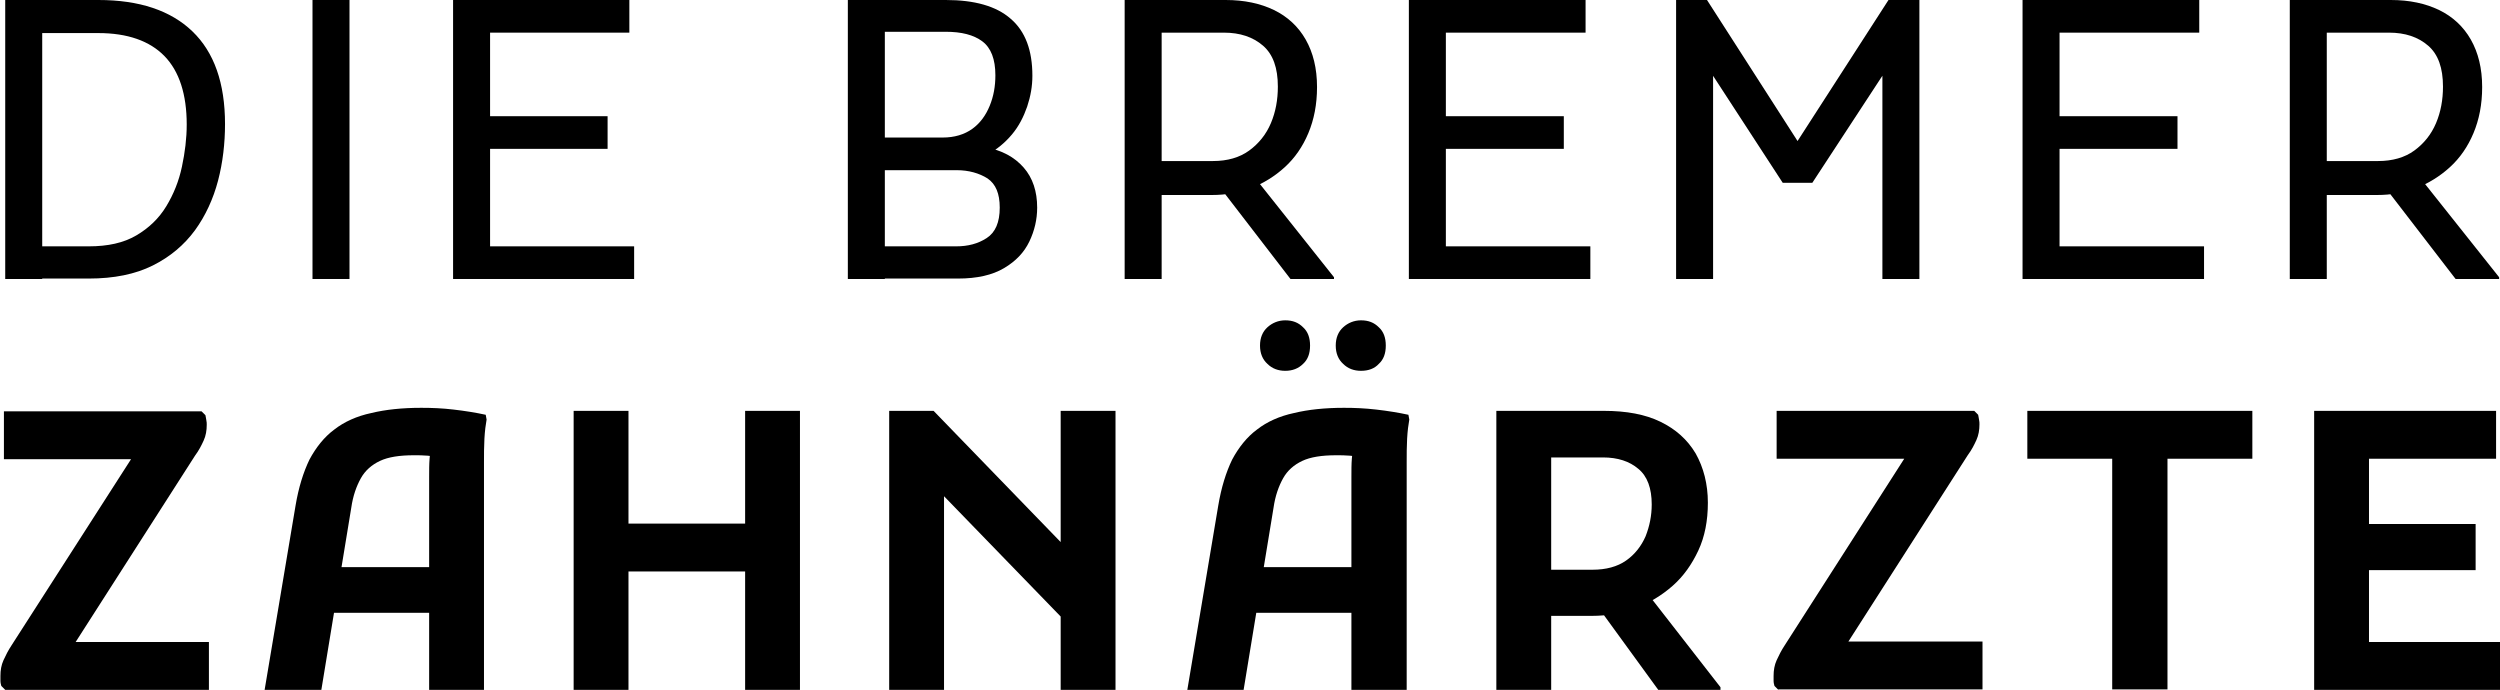
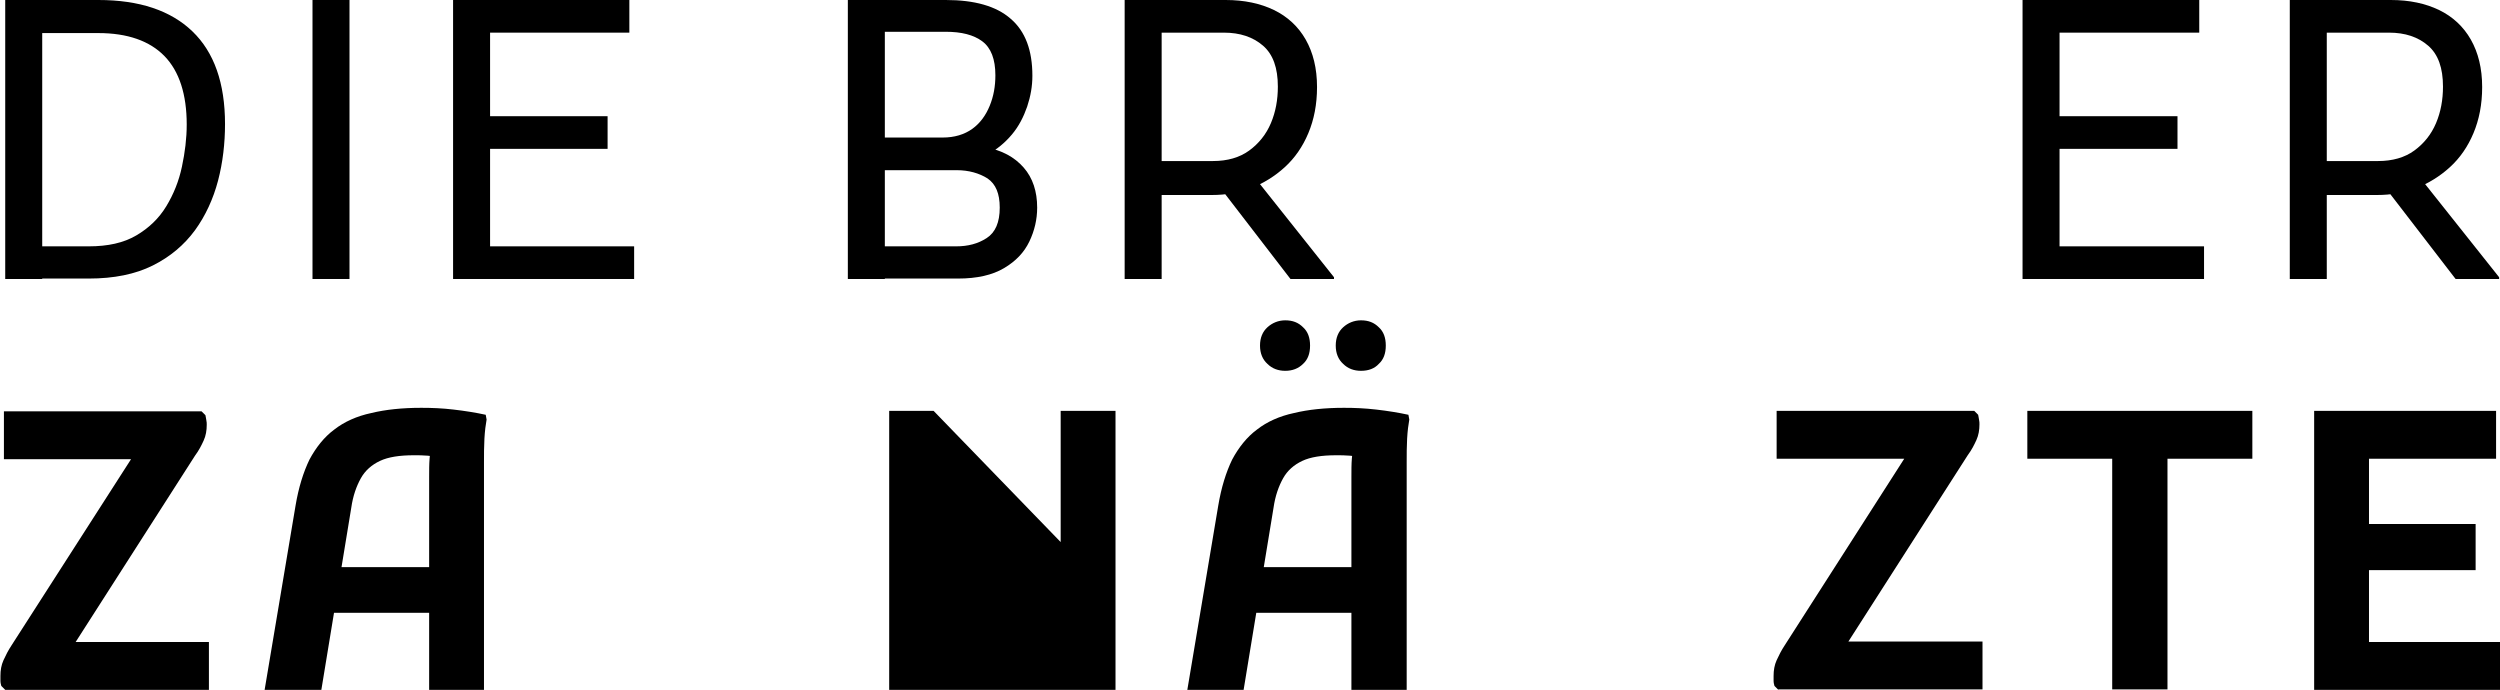
<svg xmlns="http://www.w3.org/2000/svg" id="Ebene_2_00000150073954738053701830000003789384064771824010_" x="0px" y="0px" viewBox="0 0 574.4 158.5" style="enable-background:new 0 0 574.4 158.5;" xml:space="preserve">
  <style type="text/css">	.st0{enable-background:new    ;}</style>
  <g class="st0">
    <path d="M1.2,64.1V0h8.5v64.1H1.2z M6.2,64.1v-7.5h14.2c4.4,0,8-0.8,10.9-2.5c2.9-1.7,5.2-3.9,6.9-6.7c1.7-2.8,2.9-5.8,3.6-9.1  s1.1-6.5,1.1-9.7c0-6.9-1.7-12.2-5.1-15.7c-3.4-3.5-8.5-5.3-15.2-5.3H6.2V0h16.4C32,0,39.2,2.4,44.2,7.2c5,4.8,7.5,11.9,7.5,21.3  c0,4.4-0.5,8.8-1.6,13c-1.1,4.2-2.9,8.1-5.3,11.4c-2.5,3.4-5.7,6.1-9.7,8.1c-4,2-8.9,3-14.7,3H6.2z" />
    <path d="M71.8,0h8.5v64.1h-8.5V0z" />
    <path d="M104.1,64.1V0h8.5v64.1H104.1z M109,7.5V0h35.6v7.5H109z M109,34.2v-7.5h30.6v7.5H109z M109,64.1v-7.5h36.7v7.5H109z" />
    <path d="M194.8,64.1V0h8.5v64.1H194.8z M199.8,64.1v-7.5h19.9c2.7,0,5-0.6,7-1.9c2-1.3,3-3.6,3-7c0-3.2-0.9-5.4-2.8-6.7  c-1.9-1.2-4.3-1.9-7.1-1.9h-19.9v-7.5h16.7c2.7,0,5-0.7,6.8-2s3.1-3.1,4-5.3c0.9-2.2,1.3-4.5,1.3-7c0-3.7-1-6.3-3-7.8  c-2-1.5-4.8-2.2-8.4-2.2h-17.4V0h17.4c6.6,0,11.6,1.4,14.9,4.3c3.4,2.9,5,7.3,5,13.1c0,2.4-0.4,4.7-1.2,7.1  c-0.8,2.3-1.9,4.5-3.5,6.4c-1.6,1.9-3.5,3.5-5.8,4.7l-0.4-1.8c3.9,0.7,6.8,2.3,8.9,4.7c2.1,2.4,3.1,5.5,3.1,9.2  c0,2.7-0.6,5.3-1.8,7.8c-1.2,2.5-3.1,4.5-5.8,6.1c-2.7,1.6-6.2,2.4-10.6,2.4H199.8z" />
    <path d="M258.4,64.1V0h8.5v64.1H258.4z M263.4,44.9V37h15.3c3.3,0,6.1-0.8,8.3-2.4c2.2-1.6,3.9-3.7,5-6.3c1.1-2.6,1.6-5.4,1.6-8.4  c0-4.3-1.1-7.4-3.4-9.4c-2.3-2-5.3-3-9-3h-17.8V0h18.2c4.3,0,8,0.8,11.1,2.3c3.1,1.5,5.6,3.8,7.3,6.8c1.7,3,2.6,6.6,2.6,10.9  c0,4-0.7,7.5-2,10.6c-1.3,3.1-3.1,5.7-5.4,7.8c-2.3,2.1-4.9,3.7-7.7,4.8c-2.9,1.1-5.9,1.6-9,1.6H263.4z M296.5,64.1l-16.7-21.7  l8.9-1.1l17.8,22.4v0.4H296.5z" />
-     <path d="M323.7,64.1V0h8.5v64.1H323.7z M328.7,7.5V0h35.6v7.5H328.7z M328.7,34.2v-7.5h30.6v7.5H328.7z M328.7,64.1v-7.5h36.7v7.5  H328.7z" />
-     <path d="M385.1,64.1V0h7.1l22.6,35.2h-3.6L433.9,0h7.1v64.1h-8.5V14l1.9,0.5L416.4,42h-6.8l-17.9-27.5l1.9-0.5v50.1H385.1z" />
    <path d="M464.7,64.1V0h8.5v64.1H464.7z M469.7,7.5V0h35.6v7.5H469.7z M469.7,34.2v-7.5h30.6v7.5H469.7z M469.7,64.1v-7.5h36.7v7.5  H469.7z" />
    <path d="M526.1,64.1V0h8.5v64.1H526.1z M531.1,44.9V37h15.3c3.3,0,6.1-0.8,8.3-2.4c2.2-1.6,3.9-3.7,5-6.3c1.1-2.6,1.6-5.4,1.6-8.4  c0-4.3-1.1-7.4-3.4-9.4c-2.3-2-5.3-3-9-3h-17.8V0h18.2c4.3,0,8,0.8,11.1,2.3c3.1,1.5,5.6,3.8,7.3,6.8c1.7,3,2.6,6.6,2.6,10.9  c0,4-0.7,7.5-2,10.6c-1.3,3.1-3.1,5.7-5.4,7.8c-2.3,2.1-4.9,3.7-7.7,4.8c-2.9,1.1-5.9,1.6-9,1.6H531.1z M564.2,64.1l-16.7-21.7  l8.9-1.1l17.8,22.4v0.4H564.2z" />
  </g>
  <g class="st0">
    <path d="M1.2,158.5l-0.9-0.9c-0.1-0.4-0.2-0.7-0.2-1.2c0-0.4,0-0.8,0-1.1c0-1.3,0.2-2.5,0.7-3.6c0.5-1.1,1.1-2.3,1.9-3.5L33,101  l2.2,4.5H0.9v-11h45.4l0.9,0.9c0.1,0.3,0.1,0.7,0.2,1.1c0.1,0.4,0.1,0.8,0.1,1.1c0,1.3-0.2,2.5-0.7,3.6c-0.5,1.1-1.1,2.3-2,3.5  l-30.3,47.3l-2.2-4.5H48v11H1.2z" />
    <path d="M60.8,158.5l7.1-42.3c0.7-4.2,1.8-7.7,3.2-10.6c1.5-2.8,3.4-5.2,5.7-6.9c2.3-1.8,5.2-3.1,8.5-3.8c3.3-0.8,7.1-1.2,11.5-1.2  c2.4,0,4.9,0.1,7.4,0.4c2.6,0.3,5.1,0.7,7.4,1.2l0.2,1.1c-0.2,1.1-0.4,2.6-0.5,4.4c-0.1,1.8-0.1,3.6-0.1,5.4c0,1.8,0,3.3,0,4.5  v47.9H98.6v-49c0-1.5,0-3,0.1-4.2c0.1-1.3,0.3-2.4,0.5-3.5l1.8,3.3c-0.7-0.2-1.6-0.4-2.7-0.5c-1.1-0.1-2.2-0.1-3.2-0.1  c-3.3,0-5.9,0.4-7.8,1.3c-1.9,0.9-3.4,2.2-4.4,4c-1,1.8-1.8,4-2.2,6.8l-6.9,42H60.8z M71.2,140.8v-10.5h33.1v10.5H71.2z" />
-     <path d="M131.8,158.5V94.4h12.6v64.1H131.8z M138.7,131.3v-11h38.2v11H138.7z M171.2,158.5V94.4h12.6v64.1H171.2z" />
-     <path d="M204.3,158.5V94.4h10.2l33.9,35v17.1l-35.1-36.2l3.6-1.4v49.7H204.3z M243.7,158.5V94.4h12.6v64.1H243.7z" />
+     <path d="M204.3,158.5V94.4h10.2l33.9,35v17.1l3.6-1.4v49.7H204.3z M243.7,158.5V94.4h12.6v64.1H243.7z" />
    <path d="M272.8,158.5l7.1-42.3c0.7-4.2,1.8-7.7,3.2-10.6c1.5-2.8,3.4-5.2,5.7-6.9c2.3-1.8,5.2-3.1,8.5-3.8  c3.3-0.8,7.1-1.2,11.5-1.2c2.4,0,4.8,0.1,7.4,0.4c2.6,0.3,5.1,0.7,7.4,1.2l0.2,1.1c-0.2,1.1-0.4,2.6-0.5,4.4  c-0.1,1.8-0.1,3.6-0.1,5.4c0,1.8,0,3.3,0,4.5v47.9h-12.7v-49c0-1.5,0-3,0.1-4.2c0.1-1.3,0.3-2.4,0.5-3.5l1.8,3.3  c-0.7-0.2-1.6-0.4-2.7-0.5c-1.1-0.1-2.2-0.1-3.2-0.1c-3.3,0-5.9,0.4-7.8,1.3c-1.9,0.9-3.4,2.2-4.4,4c-1,1.8-1.8,4-2.2,6.8l-6.9,42  H272.8z M283.2,140.8v-10.5h33.1v10.5H283.2z M295.3,85.2c-1.6,0-3-0.5-4.1-1.6c-1.1-1-1.7-2.4-1.7-4.2s0.6-3.2,1.7-4.2  c1.1-1,2.5-1.6,4.1-1.6c1.7,0,3,0.5,4.1,1.6c1.1,1,1.6,2.4,1.6,4.2s-0.5,3.2-1.6,4.2C298.3,84.7,296.9,85.2,295.3,85.2z   M312.7,85.2c-1.6,0-3-0.5-4.1-1.6c-1.1-1-1.7-2.4-1.7-4.2s0.6-3.2,1.7-4.2c1.1-1,2.5-1.6,4.1-1.6c1.7,0,3,0.5,4.1,1.6  c1.1,1,1.6,2.4,1.6,4.2s-0.5,3.2-1.6,4.2C315.8,84.7,314.4,85.2,312.7,85.2z" />
-     <path d="M343.8,158.5V94.4h12.6v64.1H343.8z M350.7,141.6v-10.7h15.2c3.1,0,5.7-0.7,7.7-2.1c2-1.4,3.5-3.3,4.5-5.6  c0.9-2.3,1.4-4.7,1.4-7.3c0-3.7-1-6.5-3.1-8.2c-2-1.7-4.7-2.6-8.1-2.6h-17.7V94.4h17.9c5.2,0,9.5,0.8,13,2.5  c3.5,1.7,6.2,4.1,8.1,7.3c1.8,3.2,2.8,7,2.8,11.3c0,4.1-0.7,7.8-2.2,11c-1.5,3.2-3.4,5.9-5.9,8.1c-2.5,2.2-5.3,3.9-8.5,5.1  c-3.1,1.2-6.5,1.8-10,1.8H350.7z M381,158.5l-14.4-19.8l12.2-2l16.5,21.2v0.6H381z" />
    <path d="M408.6,158.5l-0.9-0.9c-0.1-0.4-0.2-0.7-0.2-1.2c0-0.4,0-0.8,0-1.1c0-1.3,0.2-2.5,0.7-3.6c0.5-1.1,1.1-2.3,1.9-3.5  l30.3-47.3l2.2,4.5h-34.4v-11h45.4l0.9,0.9c0.1,0.3,0.1,0.7,0.2,1.1c0.1,0.4,0.1,0.8,0.1,1.1c0,1.3-0.2,2.5-0.7,3.6  c-0.5,1.1-1.1,2.3-2,3.5l-30.3,47.3l-2.2-4.5h35.9v11H408.6z" />
    <path d="M465.8,94.4h51.7v11H498v53h-12.7v-53h-19.5V94.4z" />
    <path d="M531.7,158.5V94.4h12.6v64.1H531.7z M538.7,105.4v-11h34.8v11H538.7z M538.7,131v-10.6h30.1V131H538.7z M538.7,158.5v-11  h35.7v11H538.7z" />
  </g>
</svg>